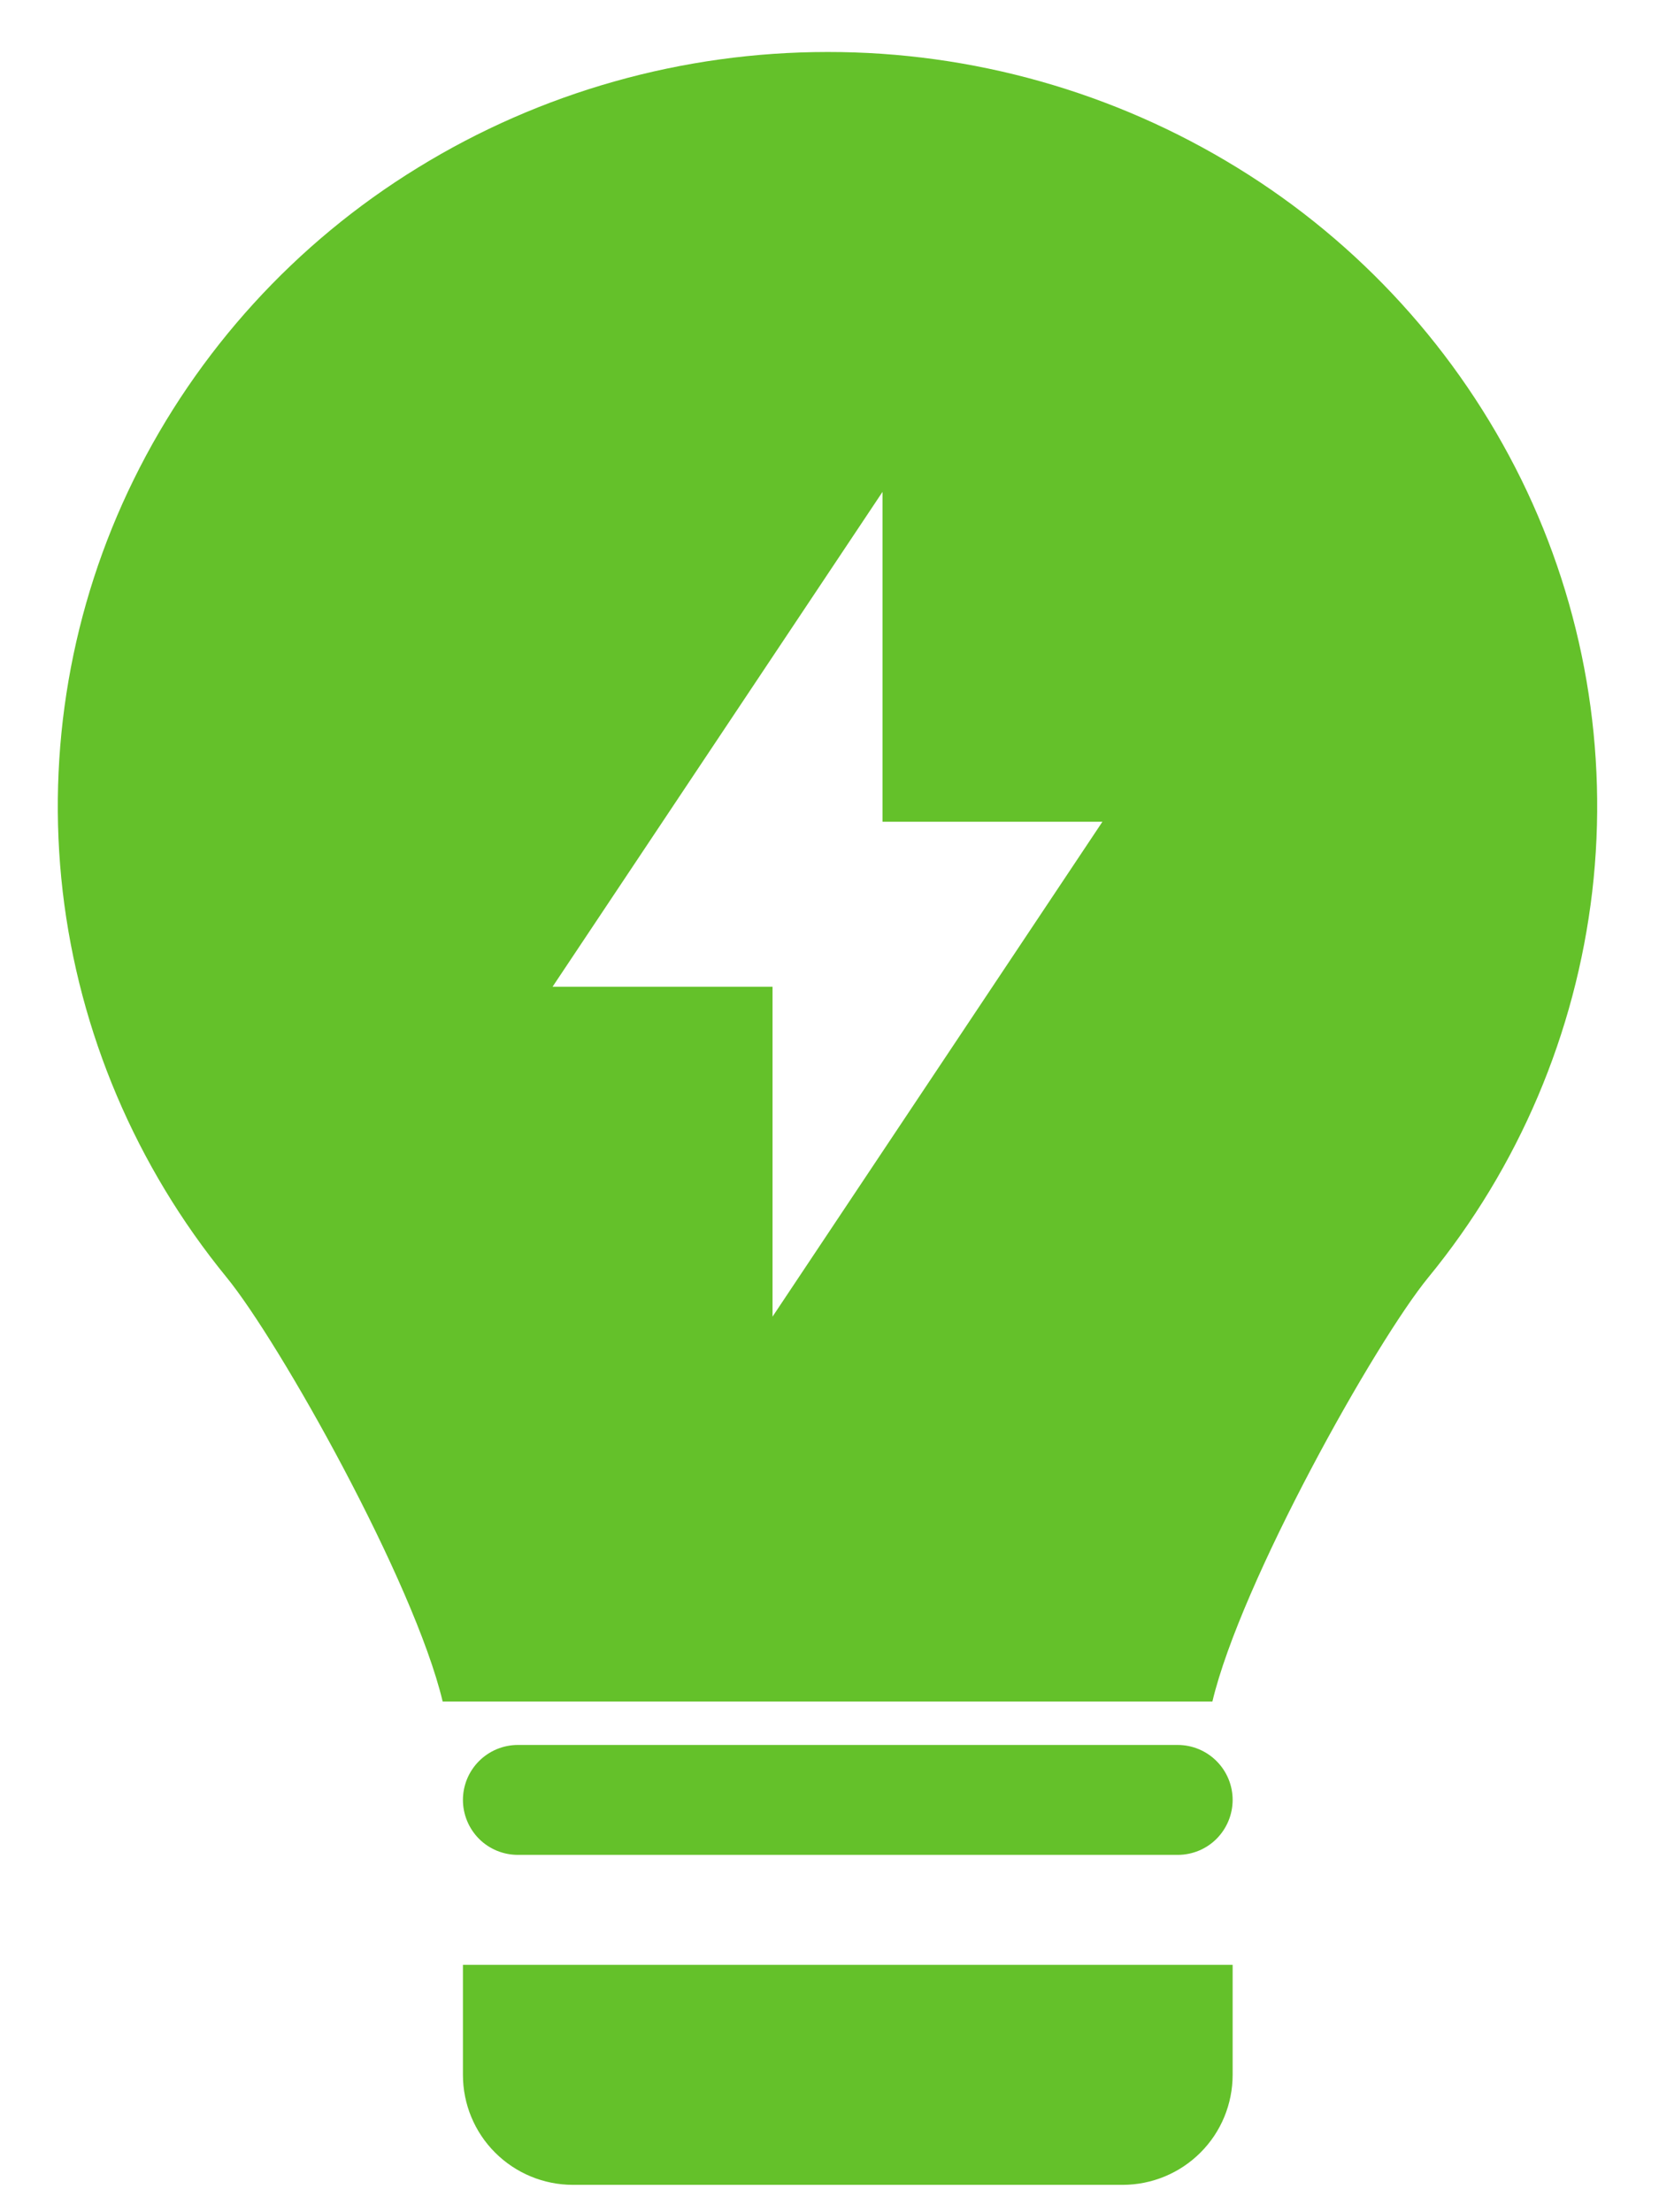
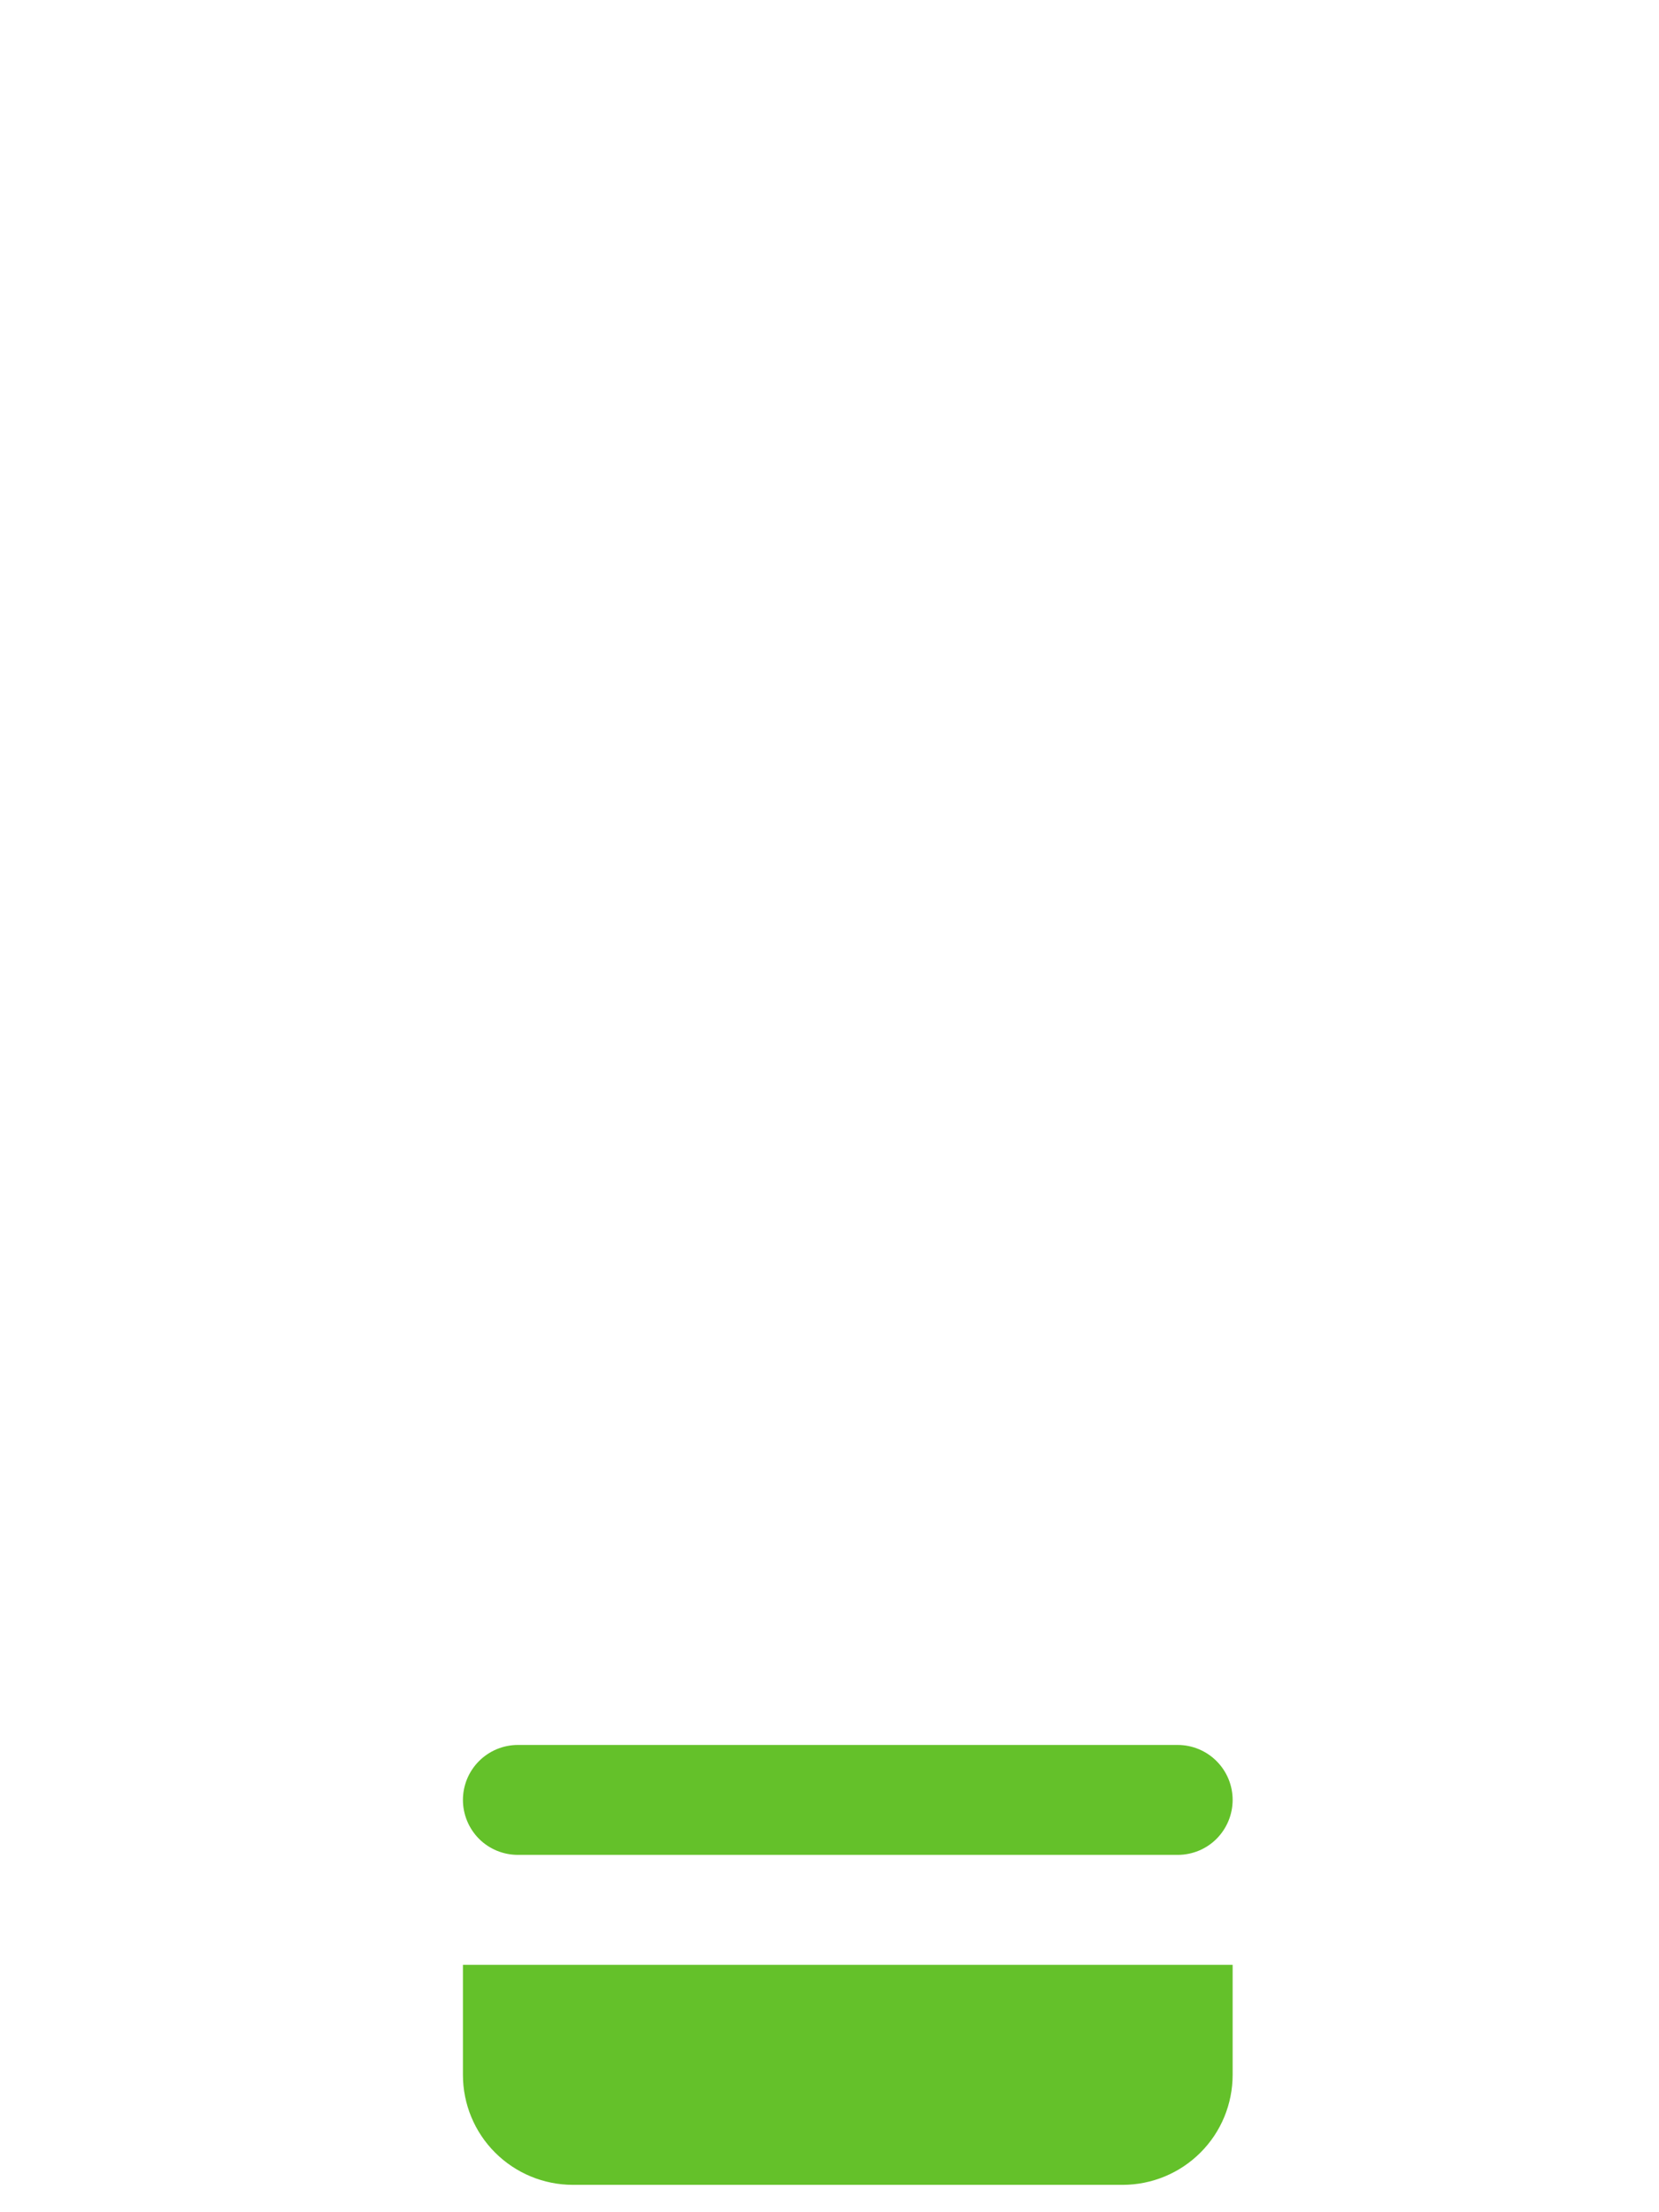
<svg xmlns="http://www.w3.org/2000/svg" width="24" height="32" viewBox="0 0 24 32" fill="none">
-   <path fill-rule="evenodd" clip-rule="evenodd" d="M3.278 18.477C4.043 19.412 5.99 22.877 6.404 24.613H17.539C17.952 22.879 19.897 19.413 20.662 18.479C21.97 16.884 22.793 14.948 23.034 12.899C23.272 10.855 22.916 8.785 22.009 6.938C21.093 5.077 19.669 3.513 17.901 2.427C16.119 1.33 14.066 0.75 11.973 0.752C9.875 0.752 7.82 1.332 6.044 2.426C4.276 3.511 2.851 5.074 1.935 6.936C1.027 8.782 0.671 10.851 0.907 12.895C1.145 14.937 1.967 16.872 3.278 18.477ZM12.767 7.115L7.994 14.273H11.176V19.045L15.948 11.887H12.767V7.115Z" fill="#64C12A" />
  <path d="M6.697 26.036C6.697 25.825 6.781 25.623 6.93 25.474C7.079 25.325 7.281 25.241 7.492 25.241H17.037C17.248 25.241 17.45 25.325 17.599 25.474C17.748 25.623 17.832 25.825 17.832 26.036C17.832 26.247 17.748 26.449 17.599 26.599C17.45 26.748 17.248 26.831 17.037 26.831H7.492C7.281 26.831 7.079 26.748 6.93 26.599C6.781 26.449 6.697 26.247 6.697 26.036ZM17.832 28.422H6.697V30.013C6.697 30.435 6.864 30.84 7.163 31.138C7.461 31.436 7.866 31.604 8.288 31.604H16.241C16.663 31.604 17.068 31.436 17.366 31.138C17.665 30.84 17.832 30.435 17.832 30.013V28.422Z" fill="#64C12A" />
</svg>